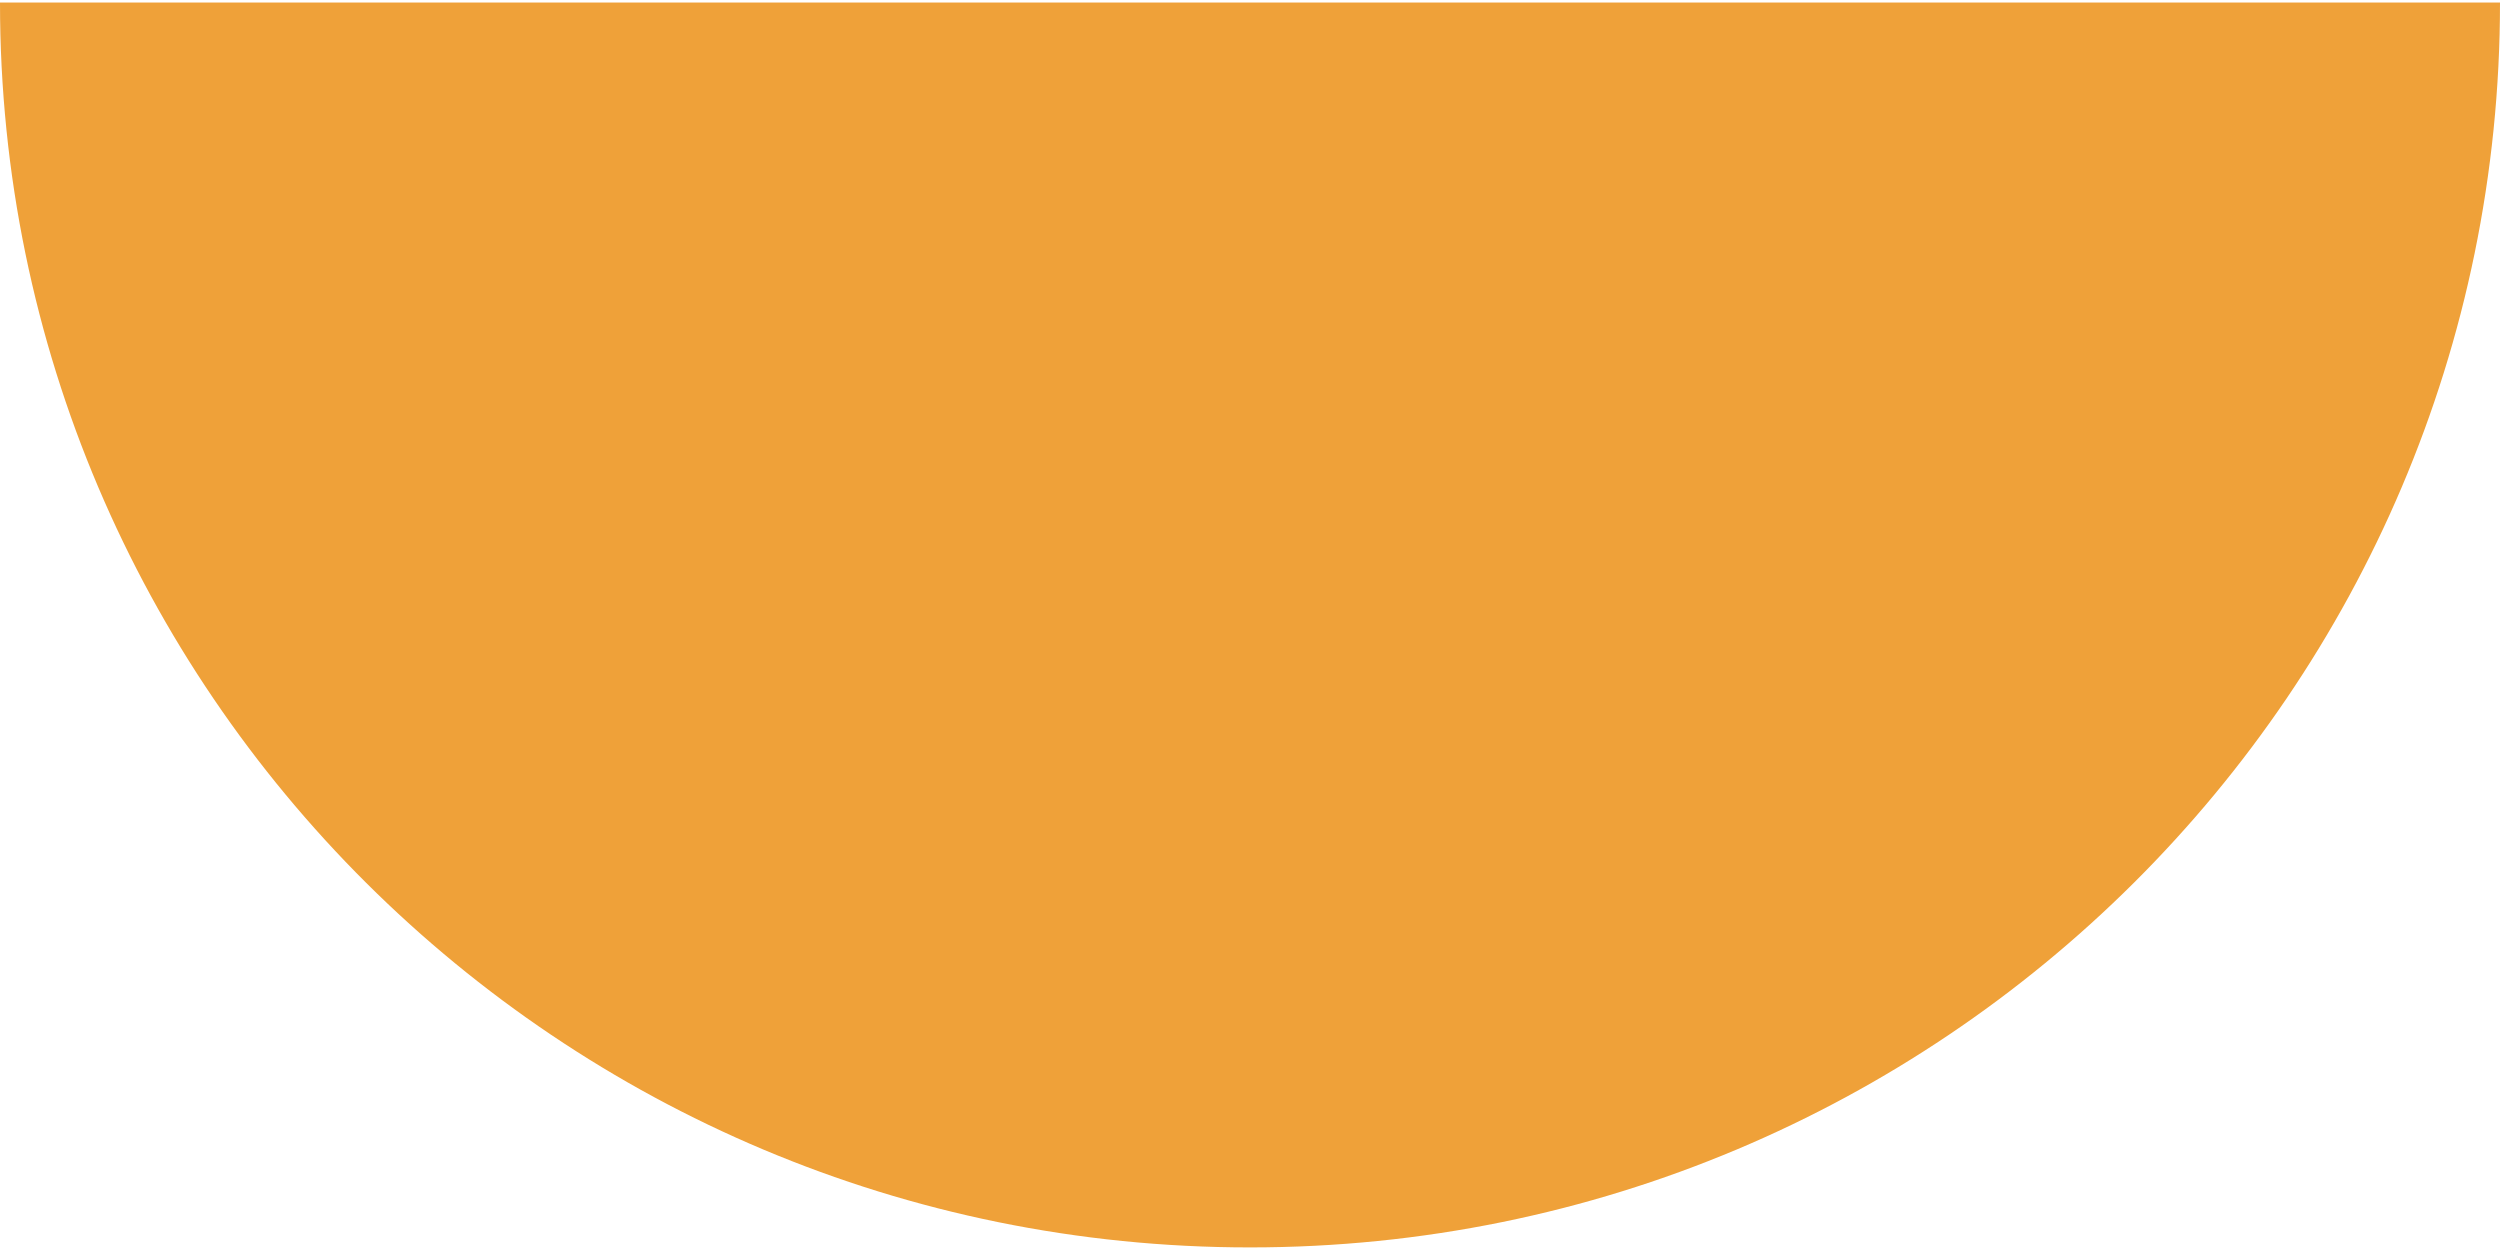
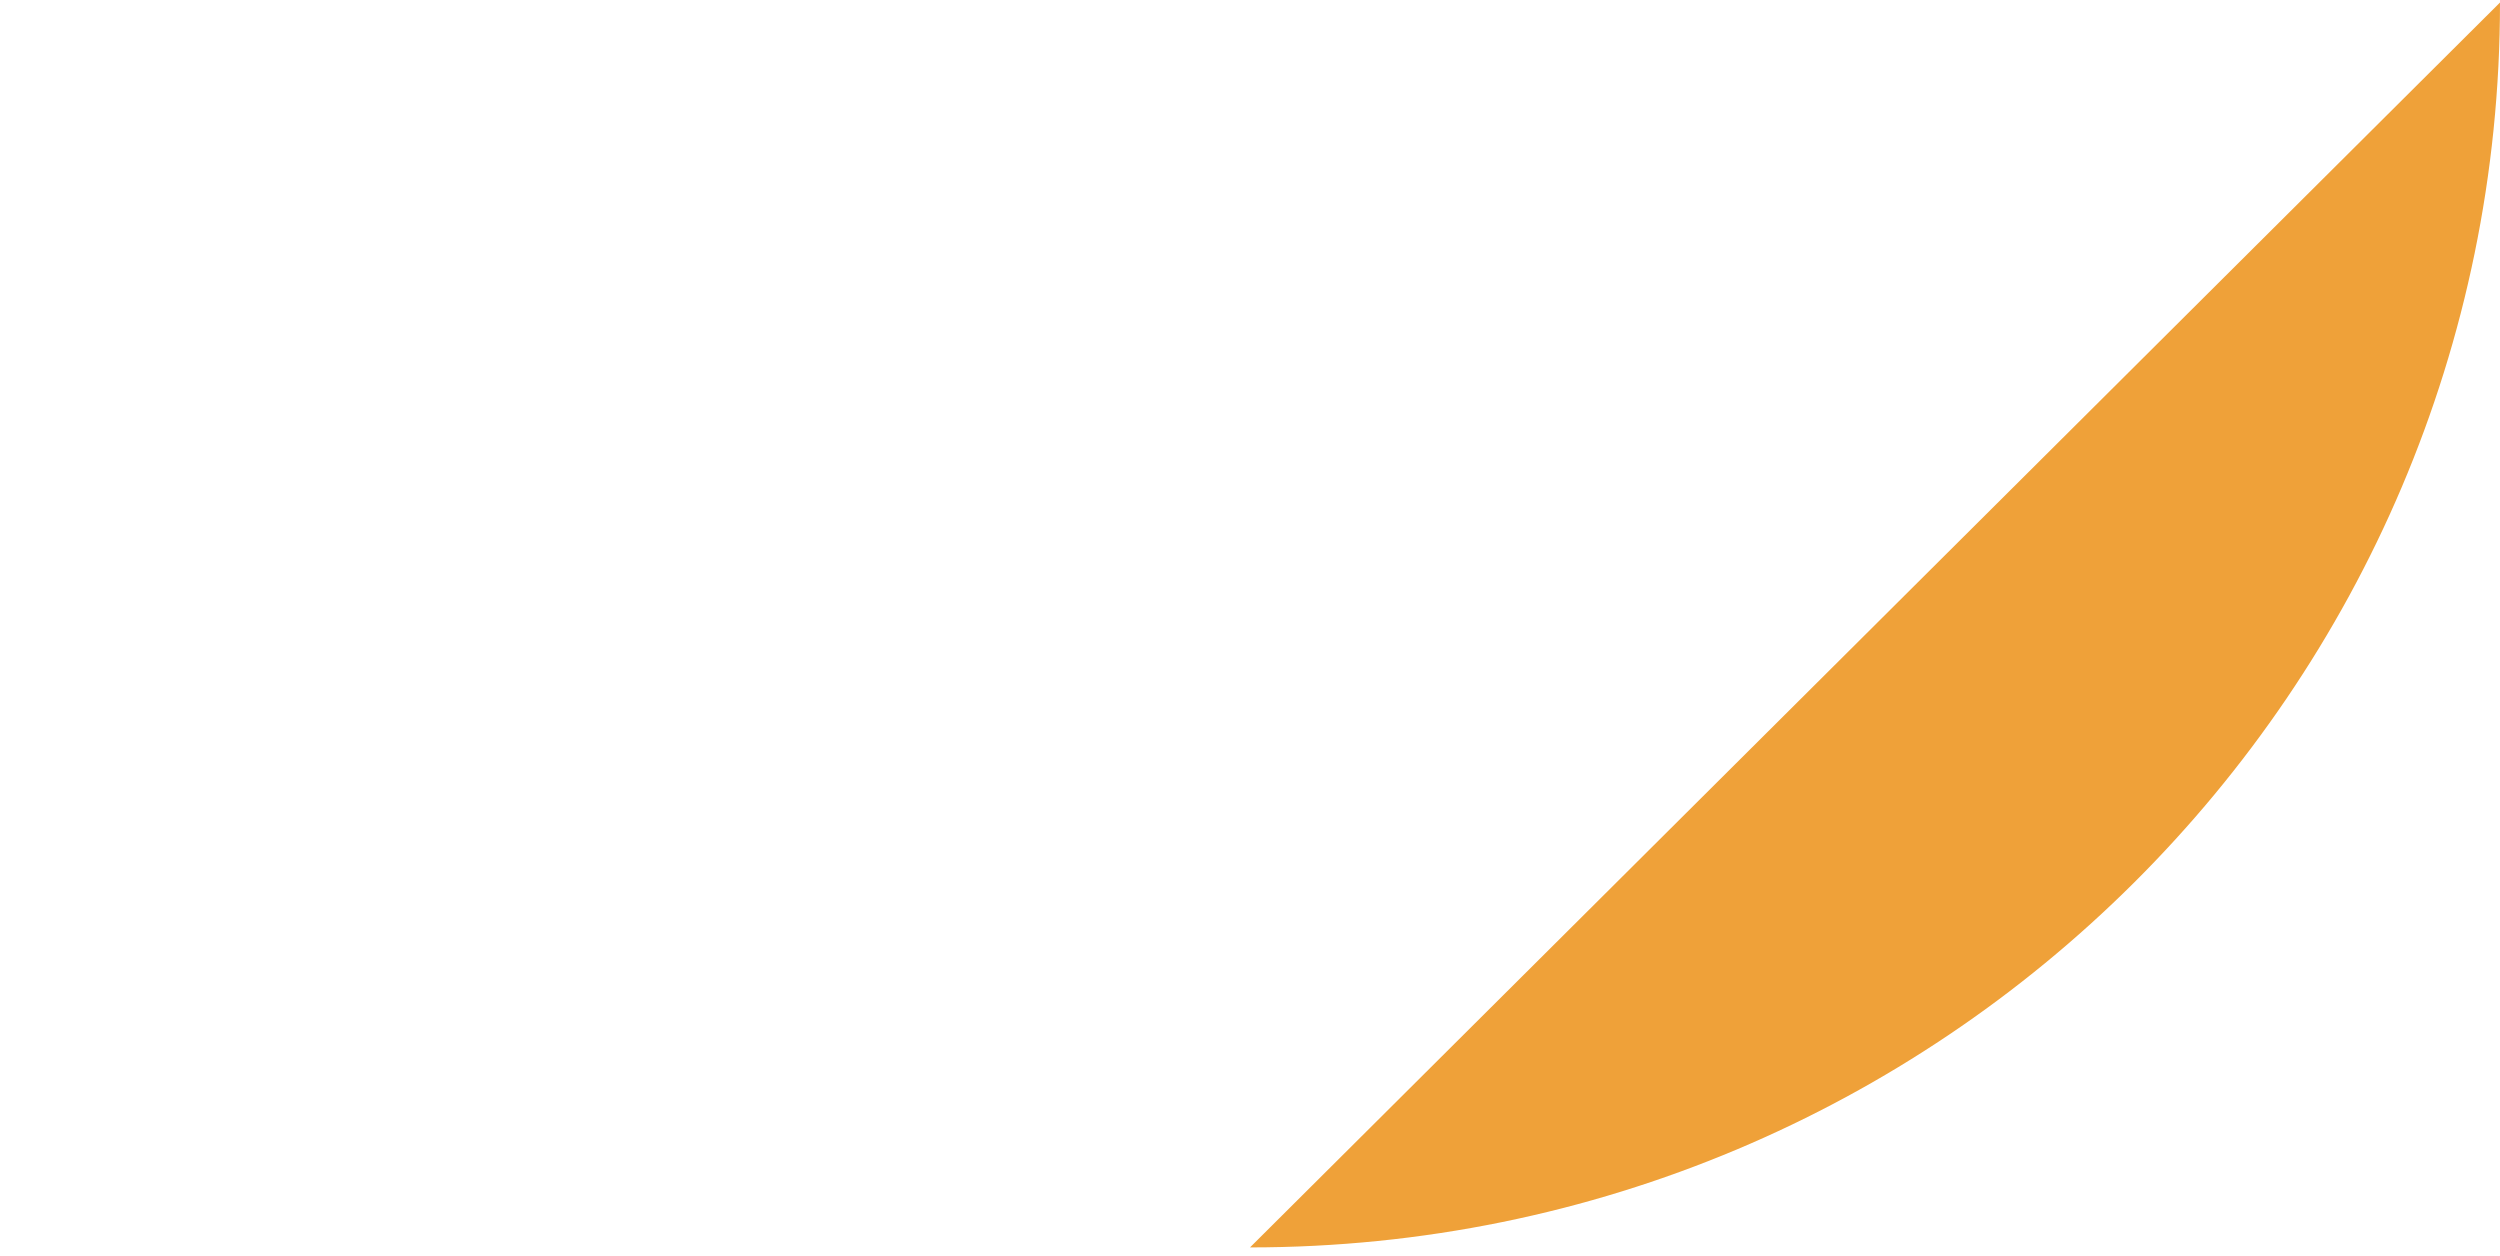
<svg xmlns="http://www.w3.org/2000/svg" width="207" height="104" viewBox="0 0 207 104" fill="none">
-   <path d="M207 0.209C207 57.136 160.663 103.286 103.5 103.286C46.337 103.286 1.12272e-05 57.136 6.25424e-06 0.209L207 0.209Z" fill="#EFA139" />
+   <path d="M207 0.209C207 57.136 160.663 103.286 103.5 103.286L207 0.209Z" fill="#EFA139" />
</svg>